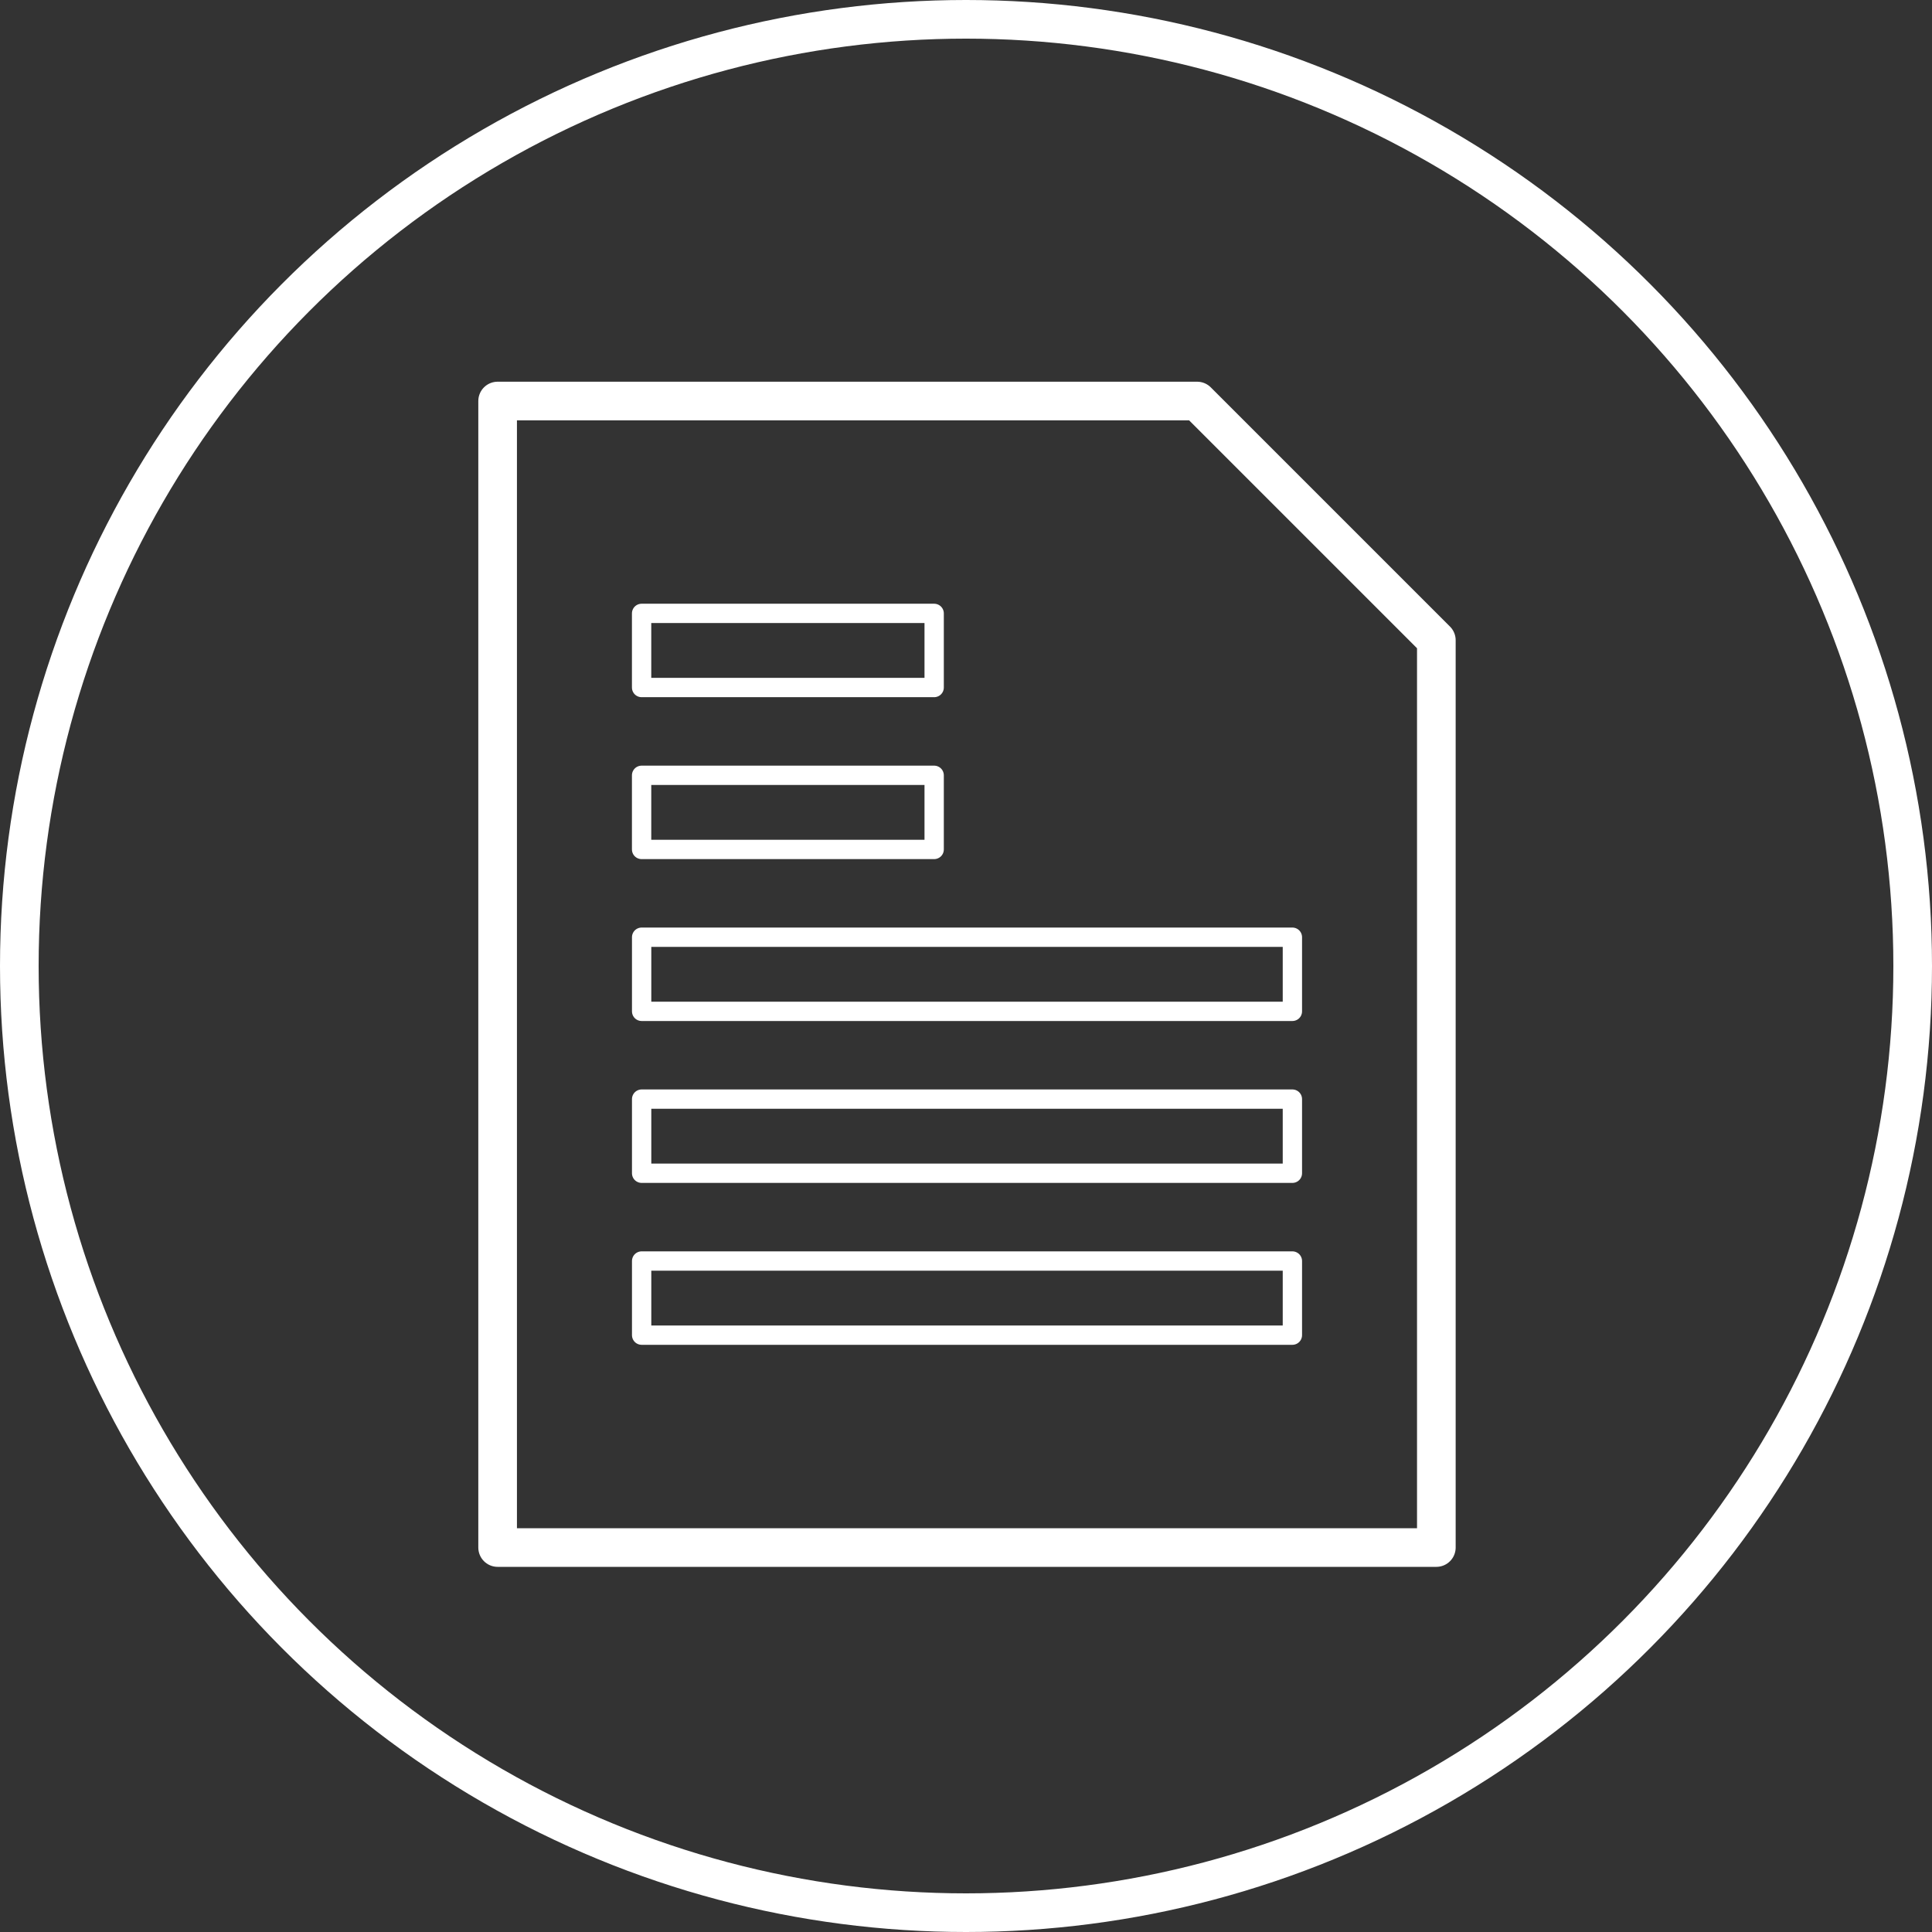
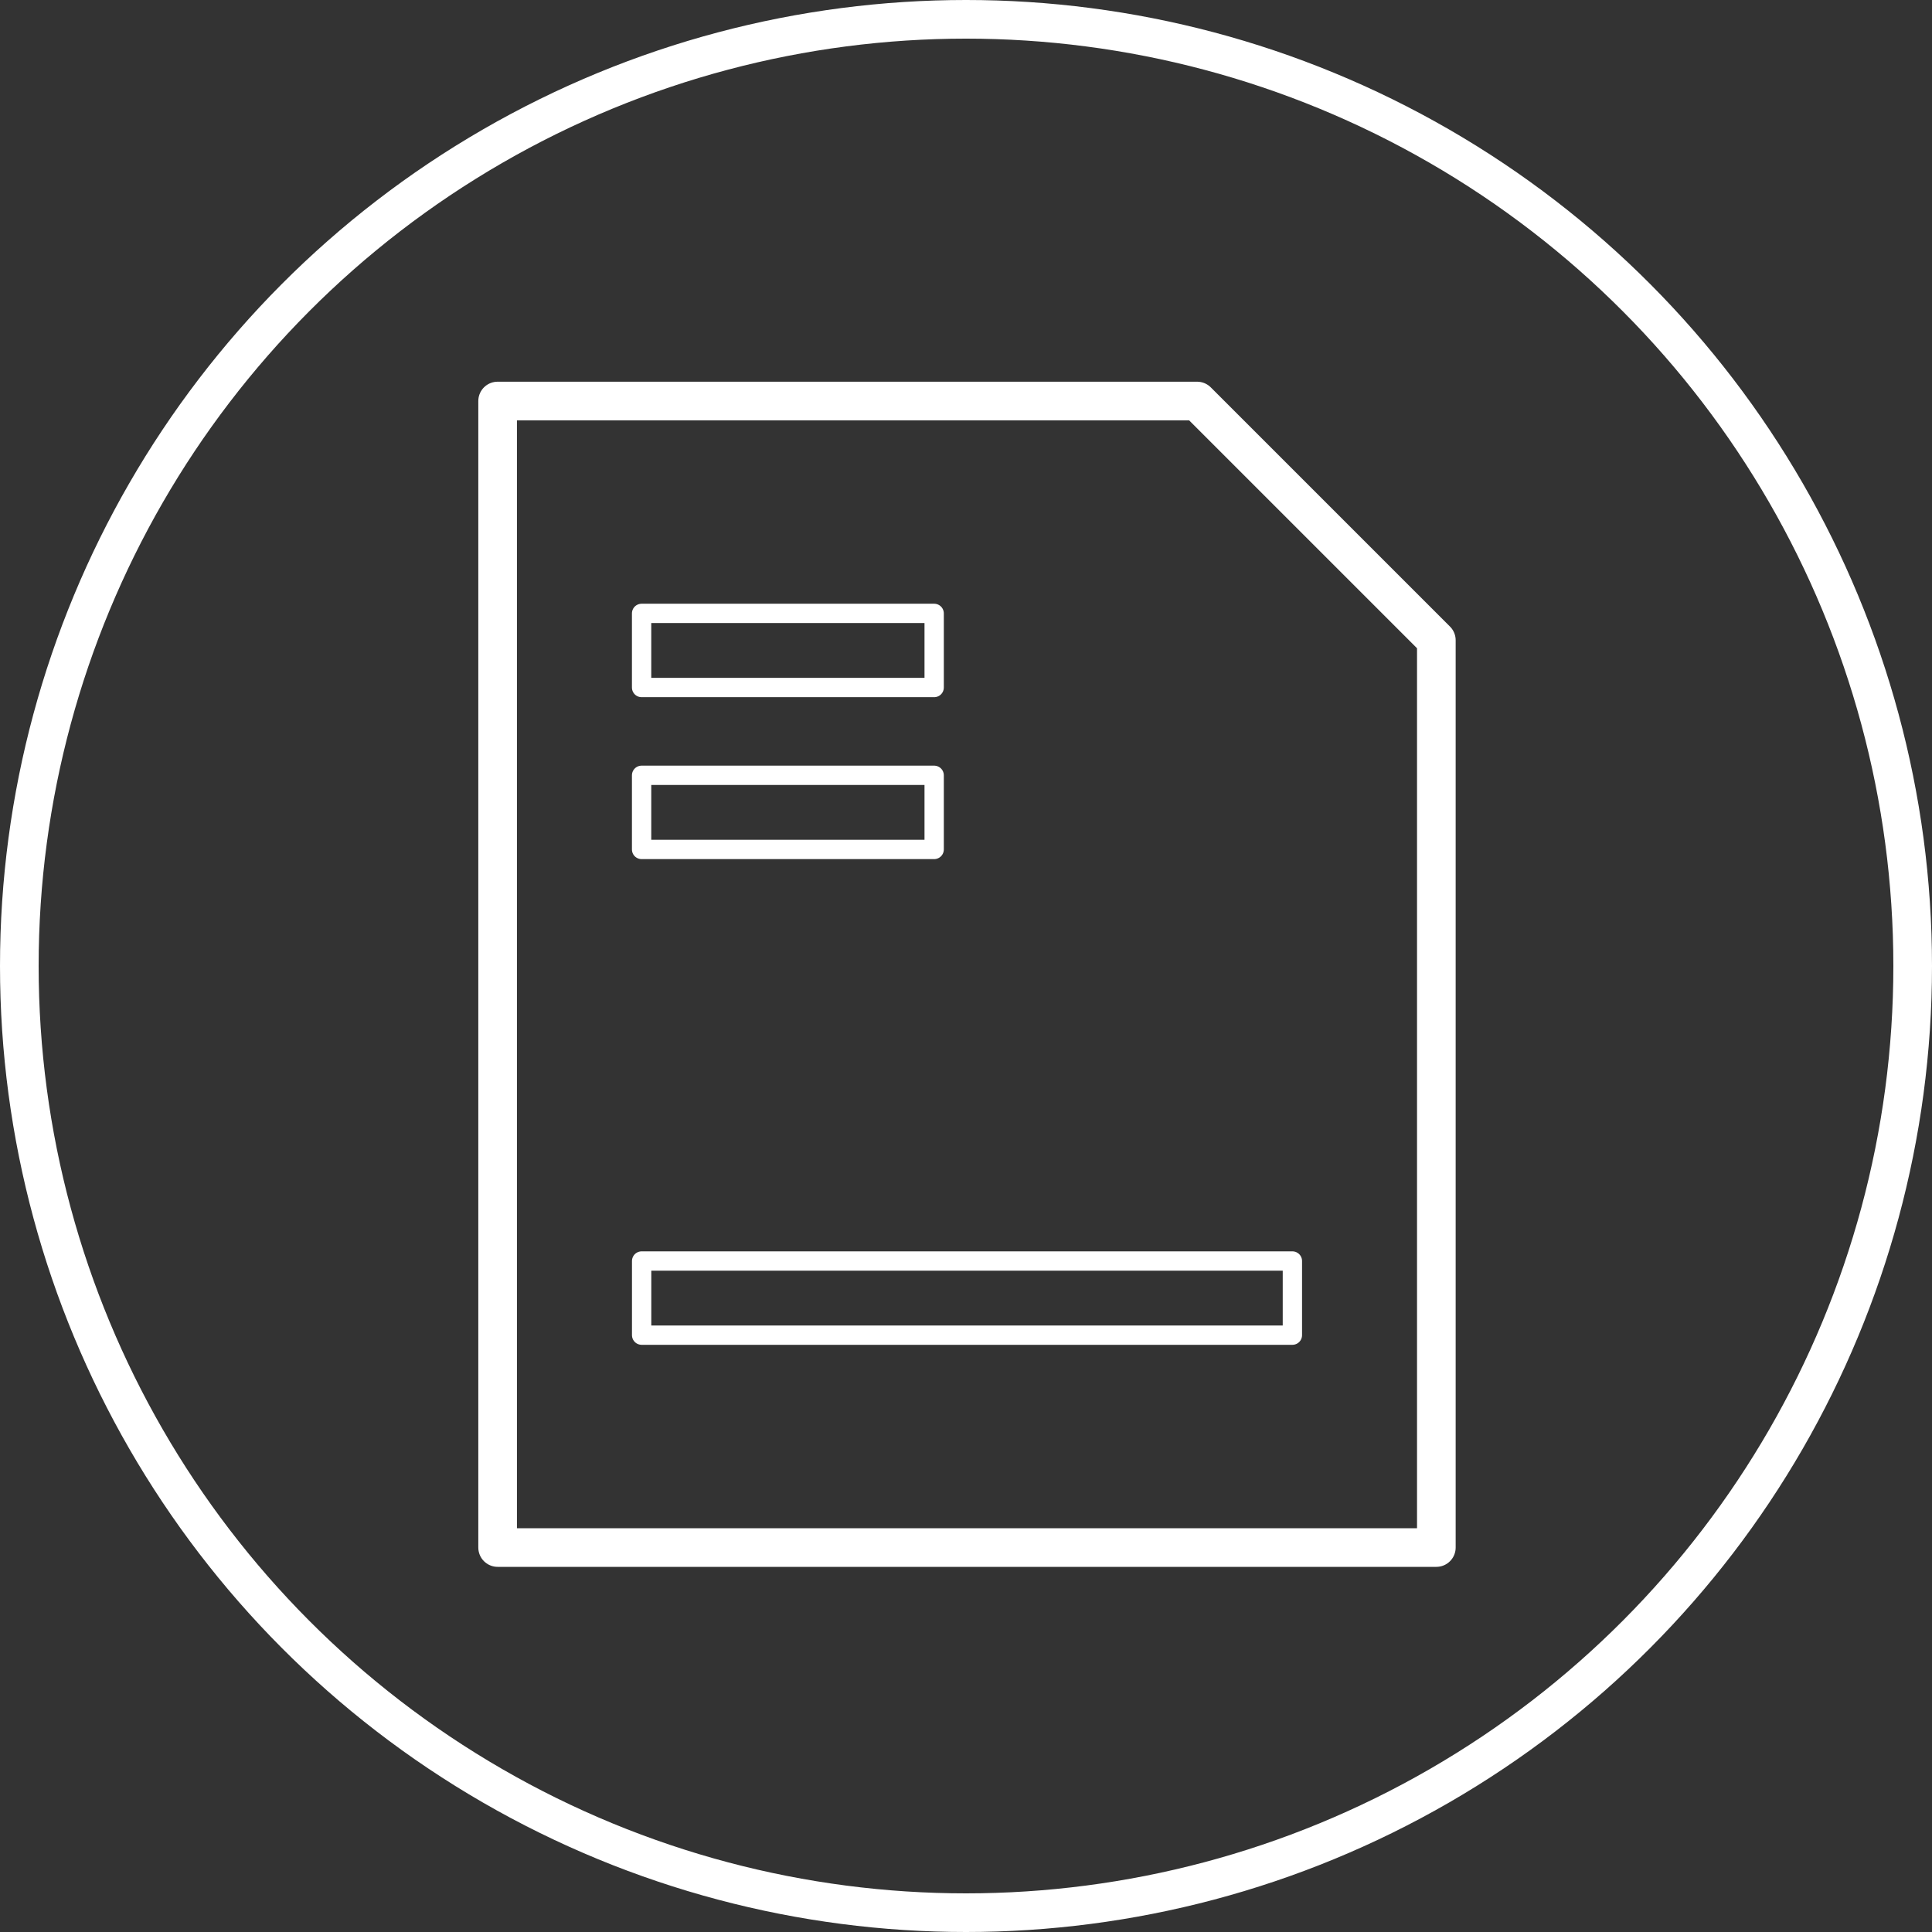
<svg xmlns="http://www.w3.org/2000/svg" width="100" height="100" viewBox="0 0 100 100">
  <rect x="0" y="0" width="100" height="100" fill="#333333" stroke="none" />
  <defs>
    <clipPath id="clip-path">
      <rect id="長方形_522" data-name="長方形 522" width="58.102" height="68.857" fill="none" stroke="#fff" stroke-width="2.5" />
    </clipPath>
  </defs>
  <g id="グループ_24219" data-name="グループ 24219" transform="translate(1740 11501)">
    <g id="グループ_22049" data-name="グループ 22049" transform="translate(-1719 -11485)">
      <g id="グループ_22048" data-name="グループ 22048" transform="translate(0 0)">
        <g id="グループ_22047" data-name="グループ 22047" clip-path="url(#clip-path)">
          <path id="パス_27505" data-name="パス 27505" d="M36.706.5H.5V59.843H49.088V12.882Z" transform="translate(4.257 4.257)" fill="none" stroke="#fff" stroke-linecap="round" stroke-linejoin="round" stroke-width="2" />
        </g>
      </g>
-       <rect id="長方形_523" data-name="長方形 523" width="33.683" height="3.837" transform="translate(12.211 32.51)" fill="none" stroke="#fff" stroke-linecap="round" stroke-linejoin="round" stroke-width="1" />
      <rect id="長方形_524" data-name="長方形 524" width="15.143" height="3.837" transform="translate(12.209 24.13)" fill="none" stroke="#fff" stroke-linecap="round" stroke-linejoin="round" stroke-width="1" />
      <rect id="長方形_525" data-name="長方形 525" width="15.143" height="3.837" transform="translate(12.209 15.749)" fill="none" stroke="#fff" stroke-linecap="round" stroke-linejoin="round" stroke-width="1" />
-       <rect id="長方形_526" data-name="長方形 526" width="33.683" height="3.837" transform="translate(12.211 40.89)" fill="none" stroke="#fff" stroke-linecap="round" stroke-linejoin="round" stroke-width="1" />
      <rect id="長方形_527" data-name="長方形 527" width="33.683" height="3.837" transform="translate(12.211 49.27)" fill="none" stroke="#fff" stroke-linecap="round" stroke-linejoin="round" stroke-width="1" />
    </g>
    <g id="楕円形_55" data-name="楕円形 55" transform="translate(-1740 -11501)" fill="none" stroke="#fff" stroke-width="2">
      <circle cx="50" cy="50" r="50" stroke="none" />
      <circle cx="50" cy="50" r="49" fill="none" />
    </g>
  </g>
</svg>